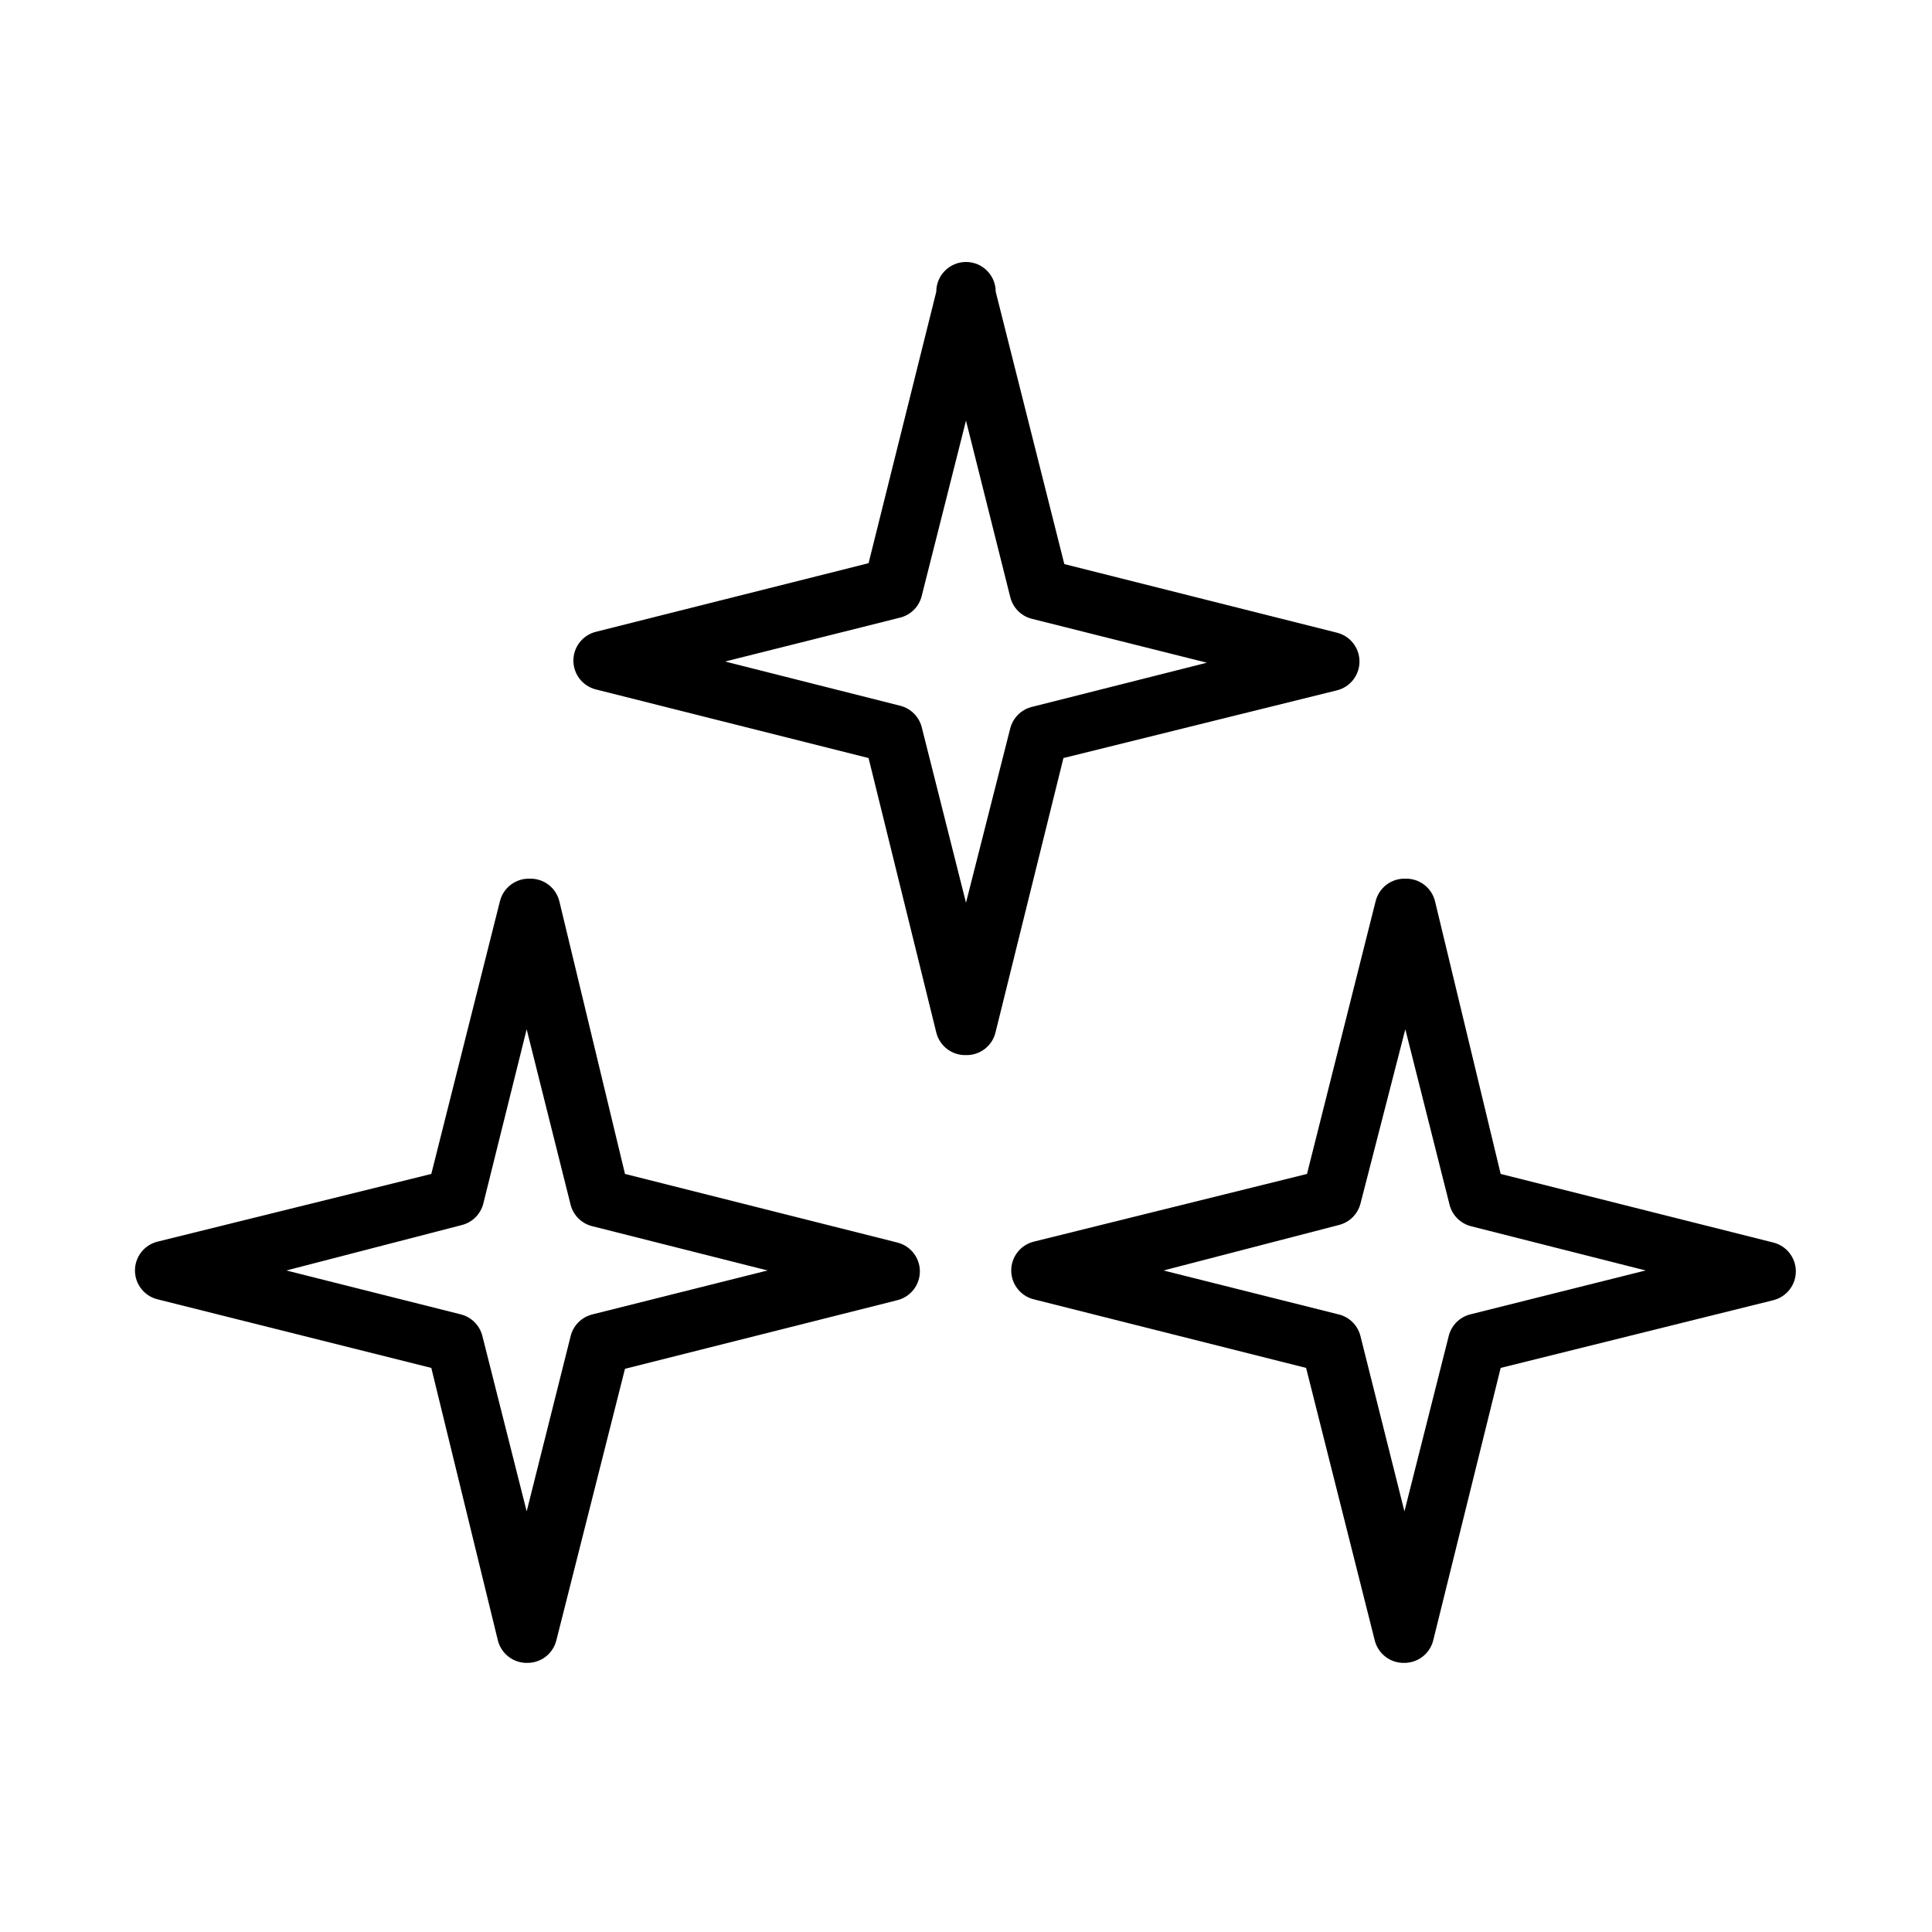
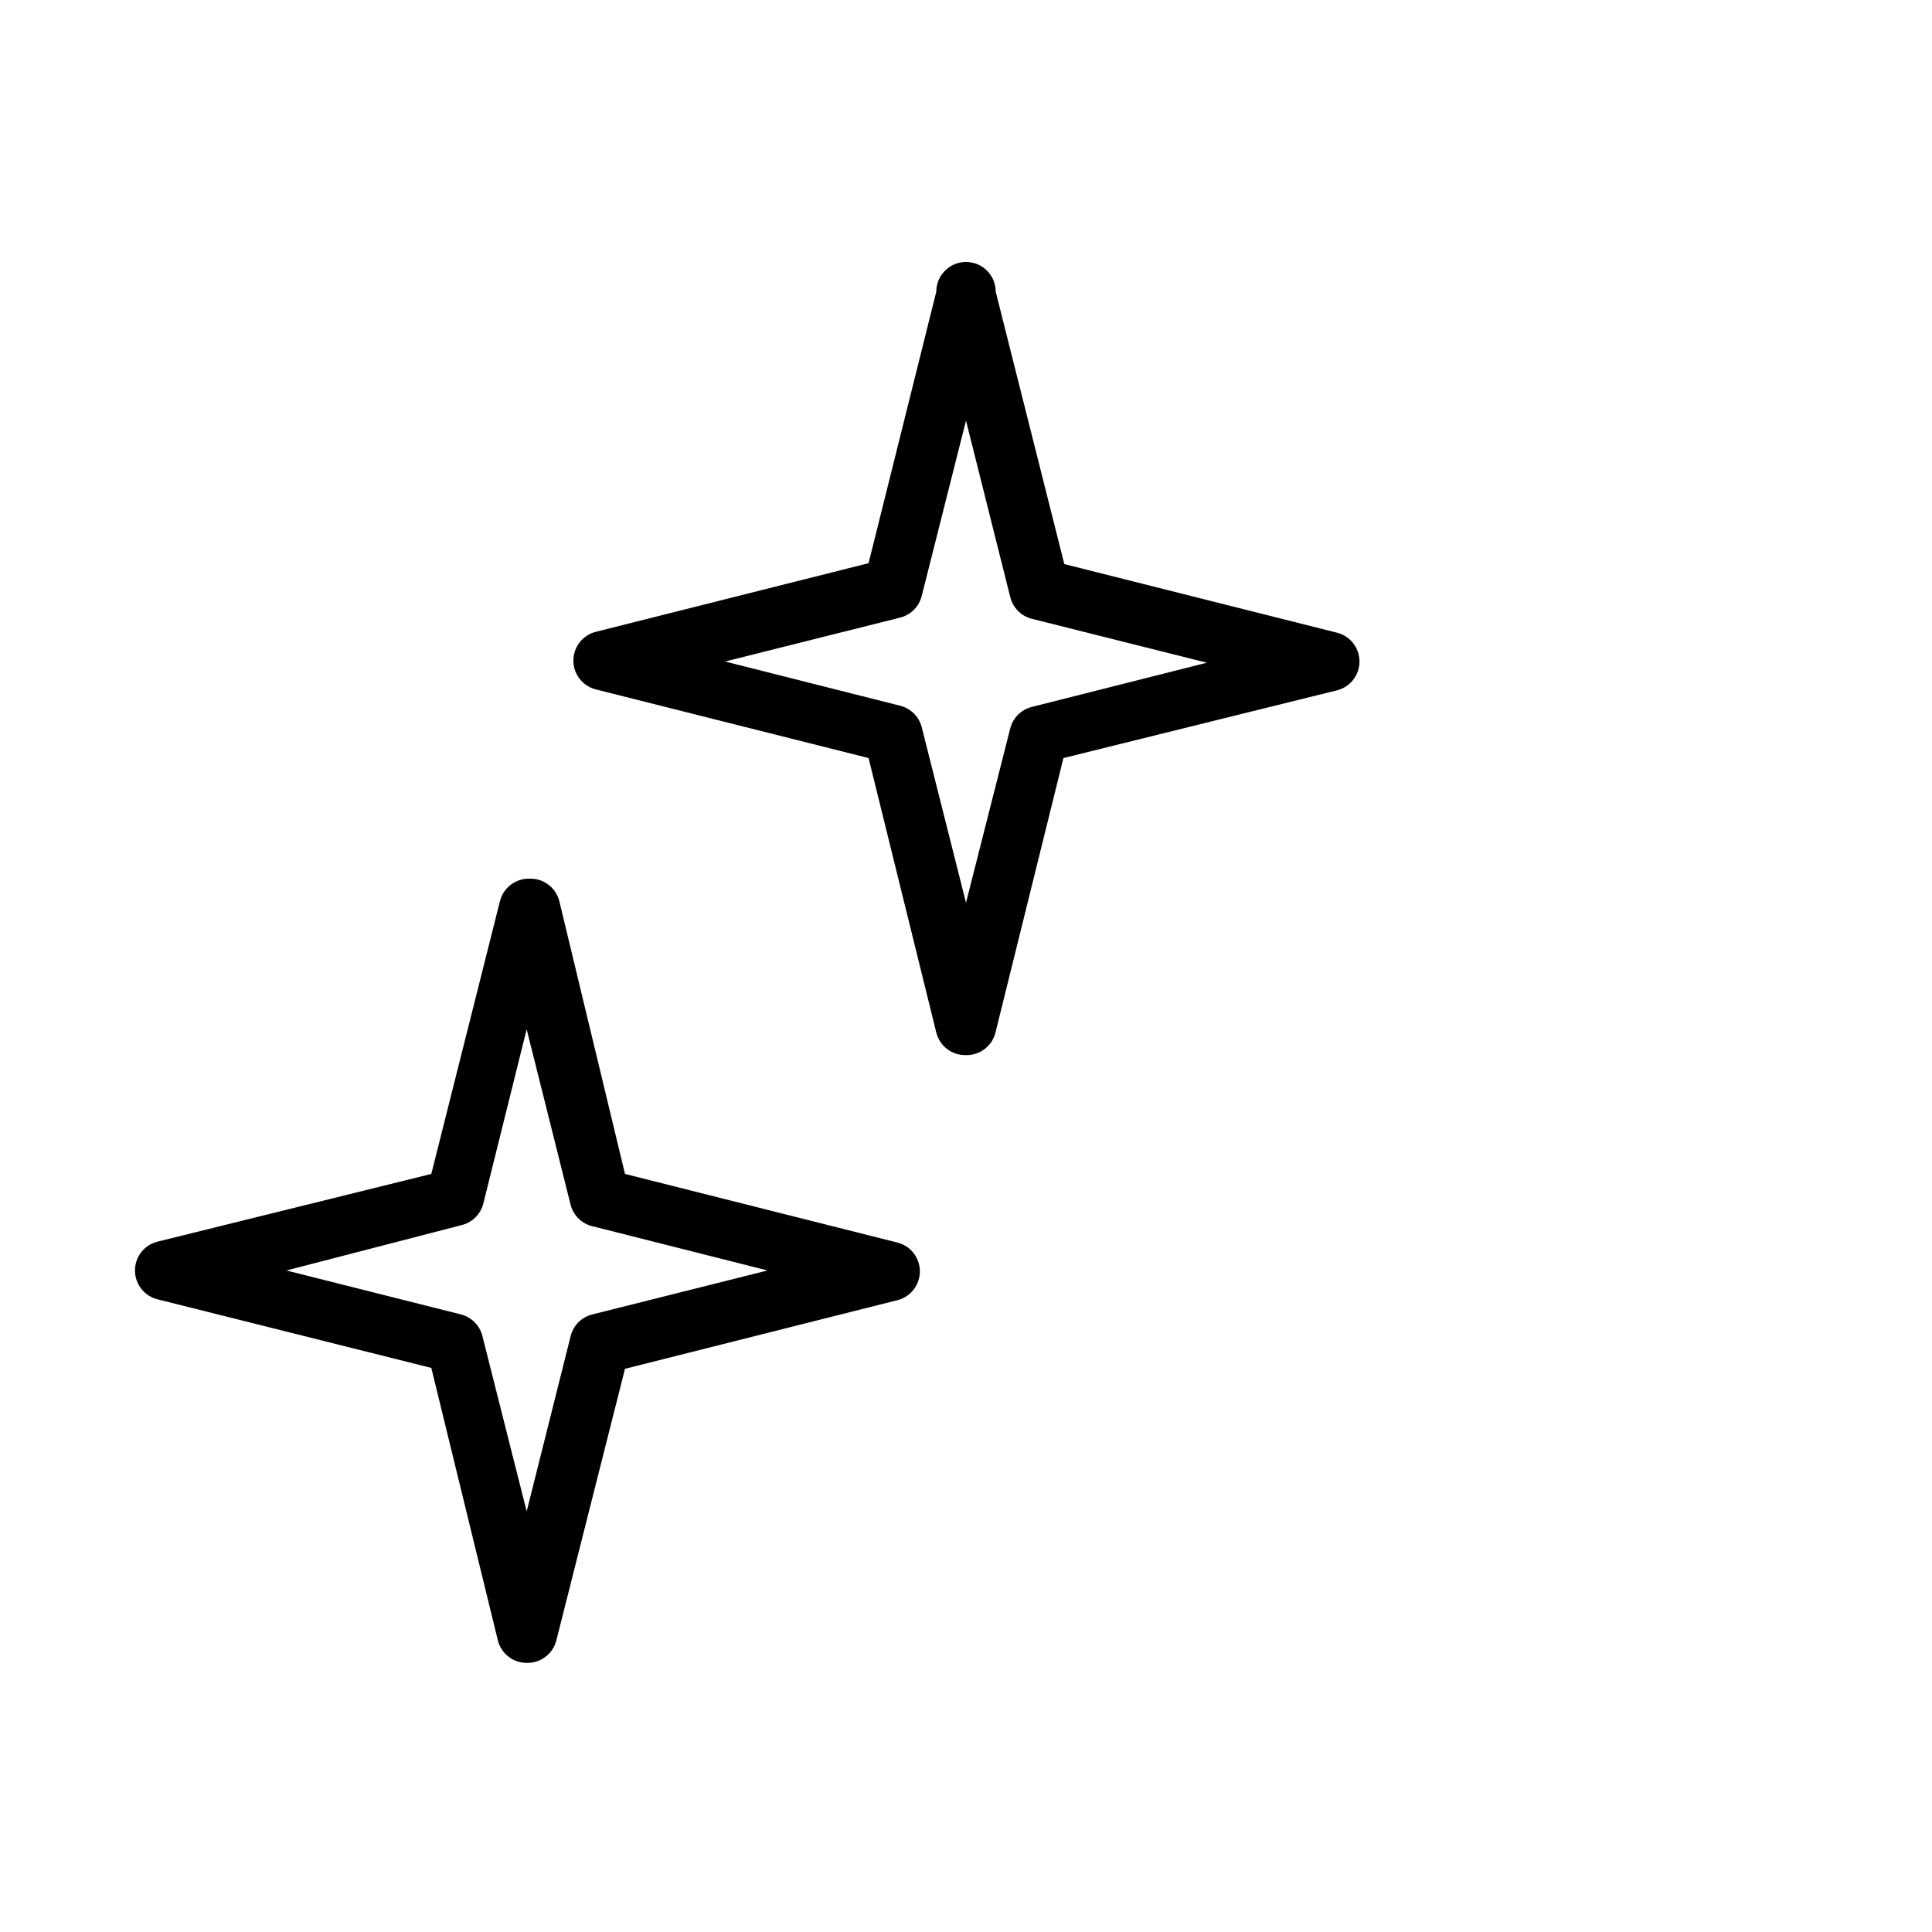
<svg xmlns="http://www.w3.org/2000/svg" fill="#000000" width="800px" height="800px" version="1.1" viewBox="144 144 512 512">
  <g>
    <path d="m283.81 584.68c-3.707 0.109-6.984-2.383-7.875-5.981l-17.633-72.188-72.578-18.184c-3.504-0.879-5.957-4.027-5.957-7.637s2.453-6.758 5.957-7.637l72.578-17.949 18.184-72.266h0.004c0.887-3.598 4.164-6.09 7.871-5.981 3.703-0.109 6.984 2.383 7.871 5.981l17.398 72.266 72.188 18.184h-0.004c3.504 0.879 5.961 4.027 5.961 7.637 0 3.613-2.457 6.758-5.961 7.637l-72.188 18.184-18.184 71.953c-0.867 3.512-4.016 5.977-7.633 5.981zm-63.922-103.99 46.289 11.648c2.801 0.73 4.977 2.938 5.668 5.746l11.73 46.445 11.652-46.445h-0.004c0.703-2.832 2.914-5.043 5.746-5.746l46.445-11.652-46.445-11.73v0.004c-2.812-0.688-5.019-2.863-5.746-5.668l-11.652-46.523-11.492 46.211c-0.715 2.781-2.887 4.953-5.668 5.664z" />
-     <path d="m516.19 584.68c-3.707 0.109-6.984-2.383-7.875-5.981l-18.184-72.188-72.188-18.184c-3.5-0.879-5.957-4.027-5.957-7.637s2.457-6.758 5.957-7.637l72.426-17.949 18.184-72.266c0.887-3.598 4.164-6.09 7.871-5.981 3.707-0.109 6.984 2.383 7.871 5.981l17.398 72.266 72.266 18.184c3.5 0.879 5.957 4.027 5.957 7.637 0 3.613-2.457 6.758-5.957 7.637l-72.266 17.949-17.871 72.188c-0.867 3.512-4.016 5.977-7.633 5.981zm-63.844-103.99 46.445 11.652v-0.004c2.832 0.703 5.043 2.914 5.746 5.746l11.652 46.445 11.73-46.445h-0.004c0.691-2.809 2.867-5.016 5.668-5.746l46.523-11.652-46.285-11.727c-2.781-0.715-4.957-2.887-5.668-5.668l-11.73-46.523-11.887 46.211c-0.727 2.801-2.934 4.977-5.746 5.664z" />
    <path d="m400 423.61c-3.707 0.109-6.984-2.383-7.875-5.981l-17.945-72.738-72.266-18.184c-3.504-0.879-5.961-4.027-5.961-7.637s2.457-6.758 5.961-7.637l72.266-18.184 17.945-71.949c0-4.348 3.527-7.875 7.875-7.875s7.871 3.527 7.871 7.875l18.184 72.188 72.266 18.184c3.504 0.875 5.957 4.023 5.957 7.633 0 3.613-2.453 6.762-5.957 7.637l-72.5 17.949-17.949 72.5c-0.793 3.695-4.098 6.305-7.871 6.219zm-63.844-104.3 46.445 11.73c2.781 0.715 4.953 2.887 5.668 5.668l11.73 46.523 11.727-46.207c0.715-2.781 2.887-4.953 5.668-5.668l46.445-11.73-46.445-11.652c-2.801-0.727-4.977-2.934-5.668-5.746l-11.727-46.758-11.73 46.445c-0.688 2.812-2.867 5.019-5.668 5.746z" />
  </g>
</svg>